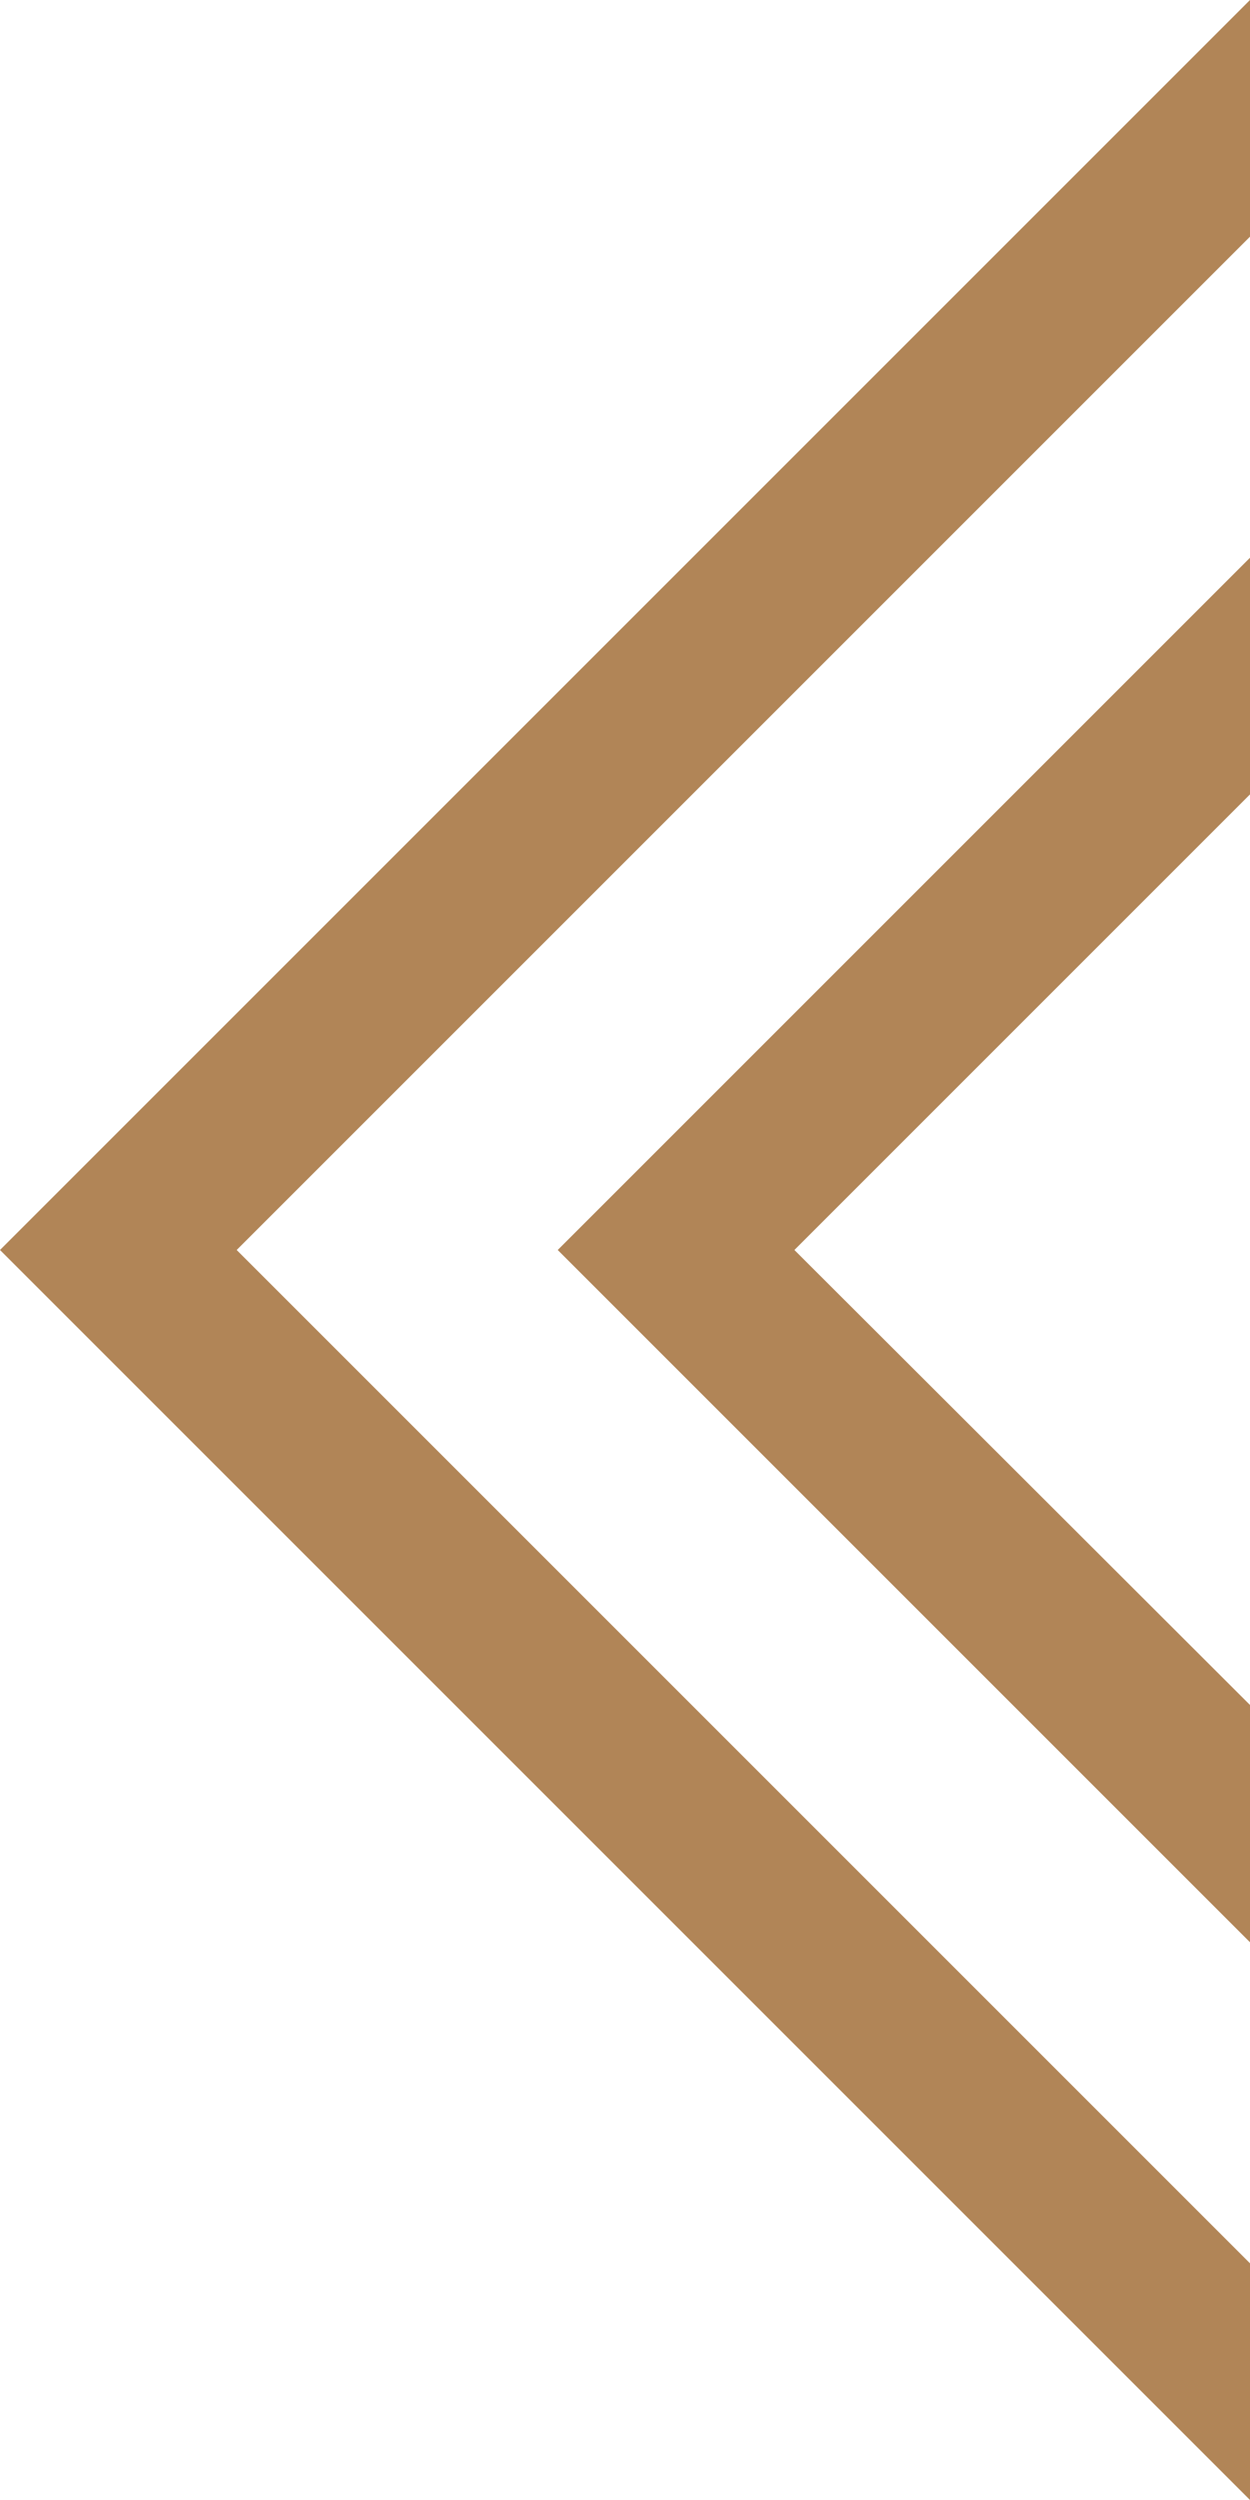
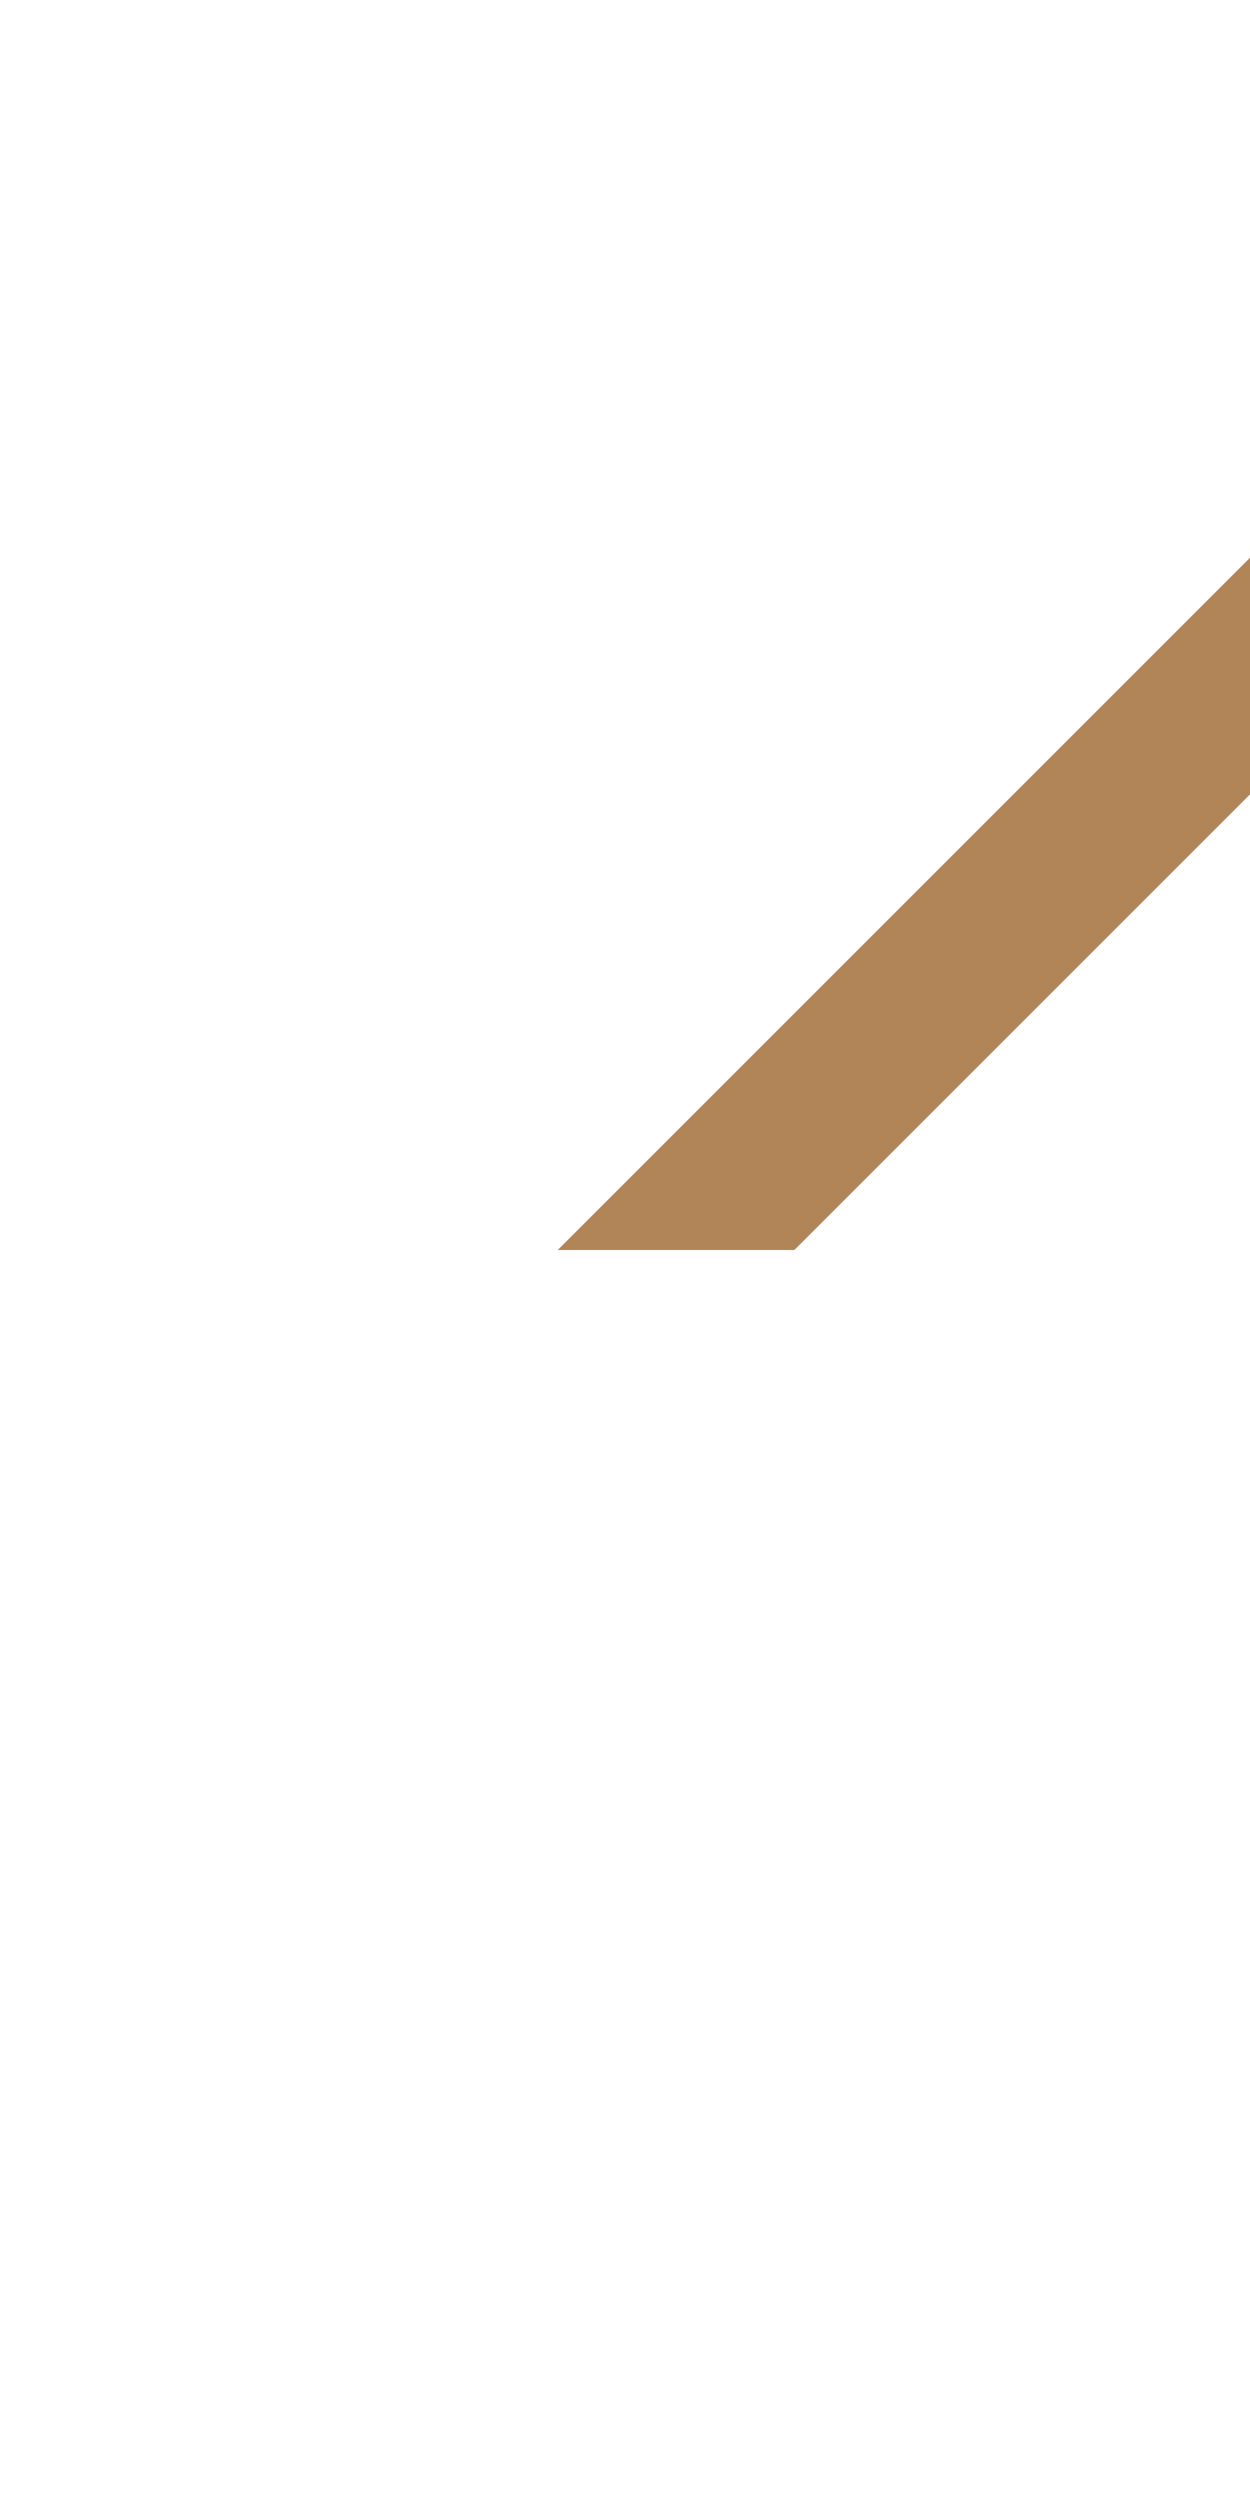
<svg xmlns="http://www.w3.org/2000/svg" id="Layer_1" data-name="Layer 1" viewBox="0 0 20.44 40.88">
  <defs>
    <style>.cls-1{fill:#b18557;}</style>
  </defs>
-   <polygon class="cls-1" points="3.87 20.44 0 20.44 20.44 40.88 20.44 37.01 3.87 20.44" />
-   <polygon class="cls-1" points="3.87 20.44 20.44 3.87 20.44 0 0 20.44 3.87 20.44" />
-   <polygon class="cls-1" points="12.99 20.44 9.12 20.44 20.44 31.76 20.44 27.88 12.99 20.44" />
  <polygon class="cls-1" points="12.99 20.44 20.44 12.99 20.44 9.12 9.12 20.44 12.99 20.44" />
</svg>